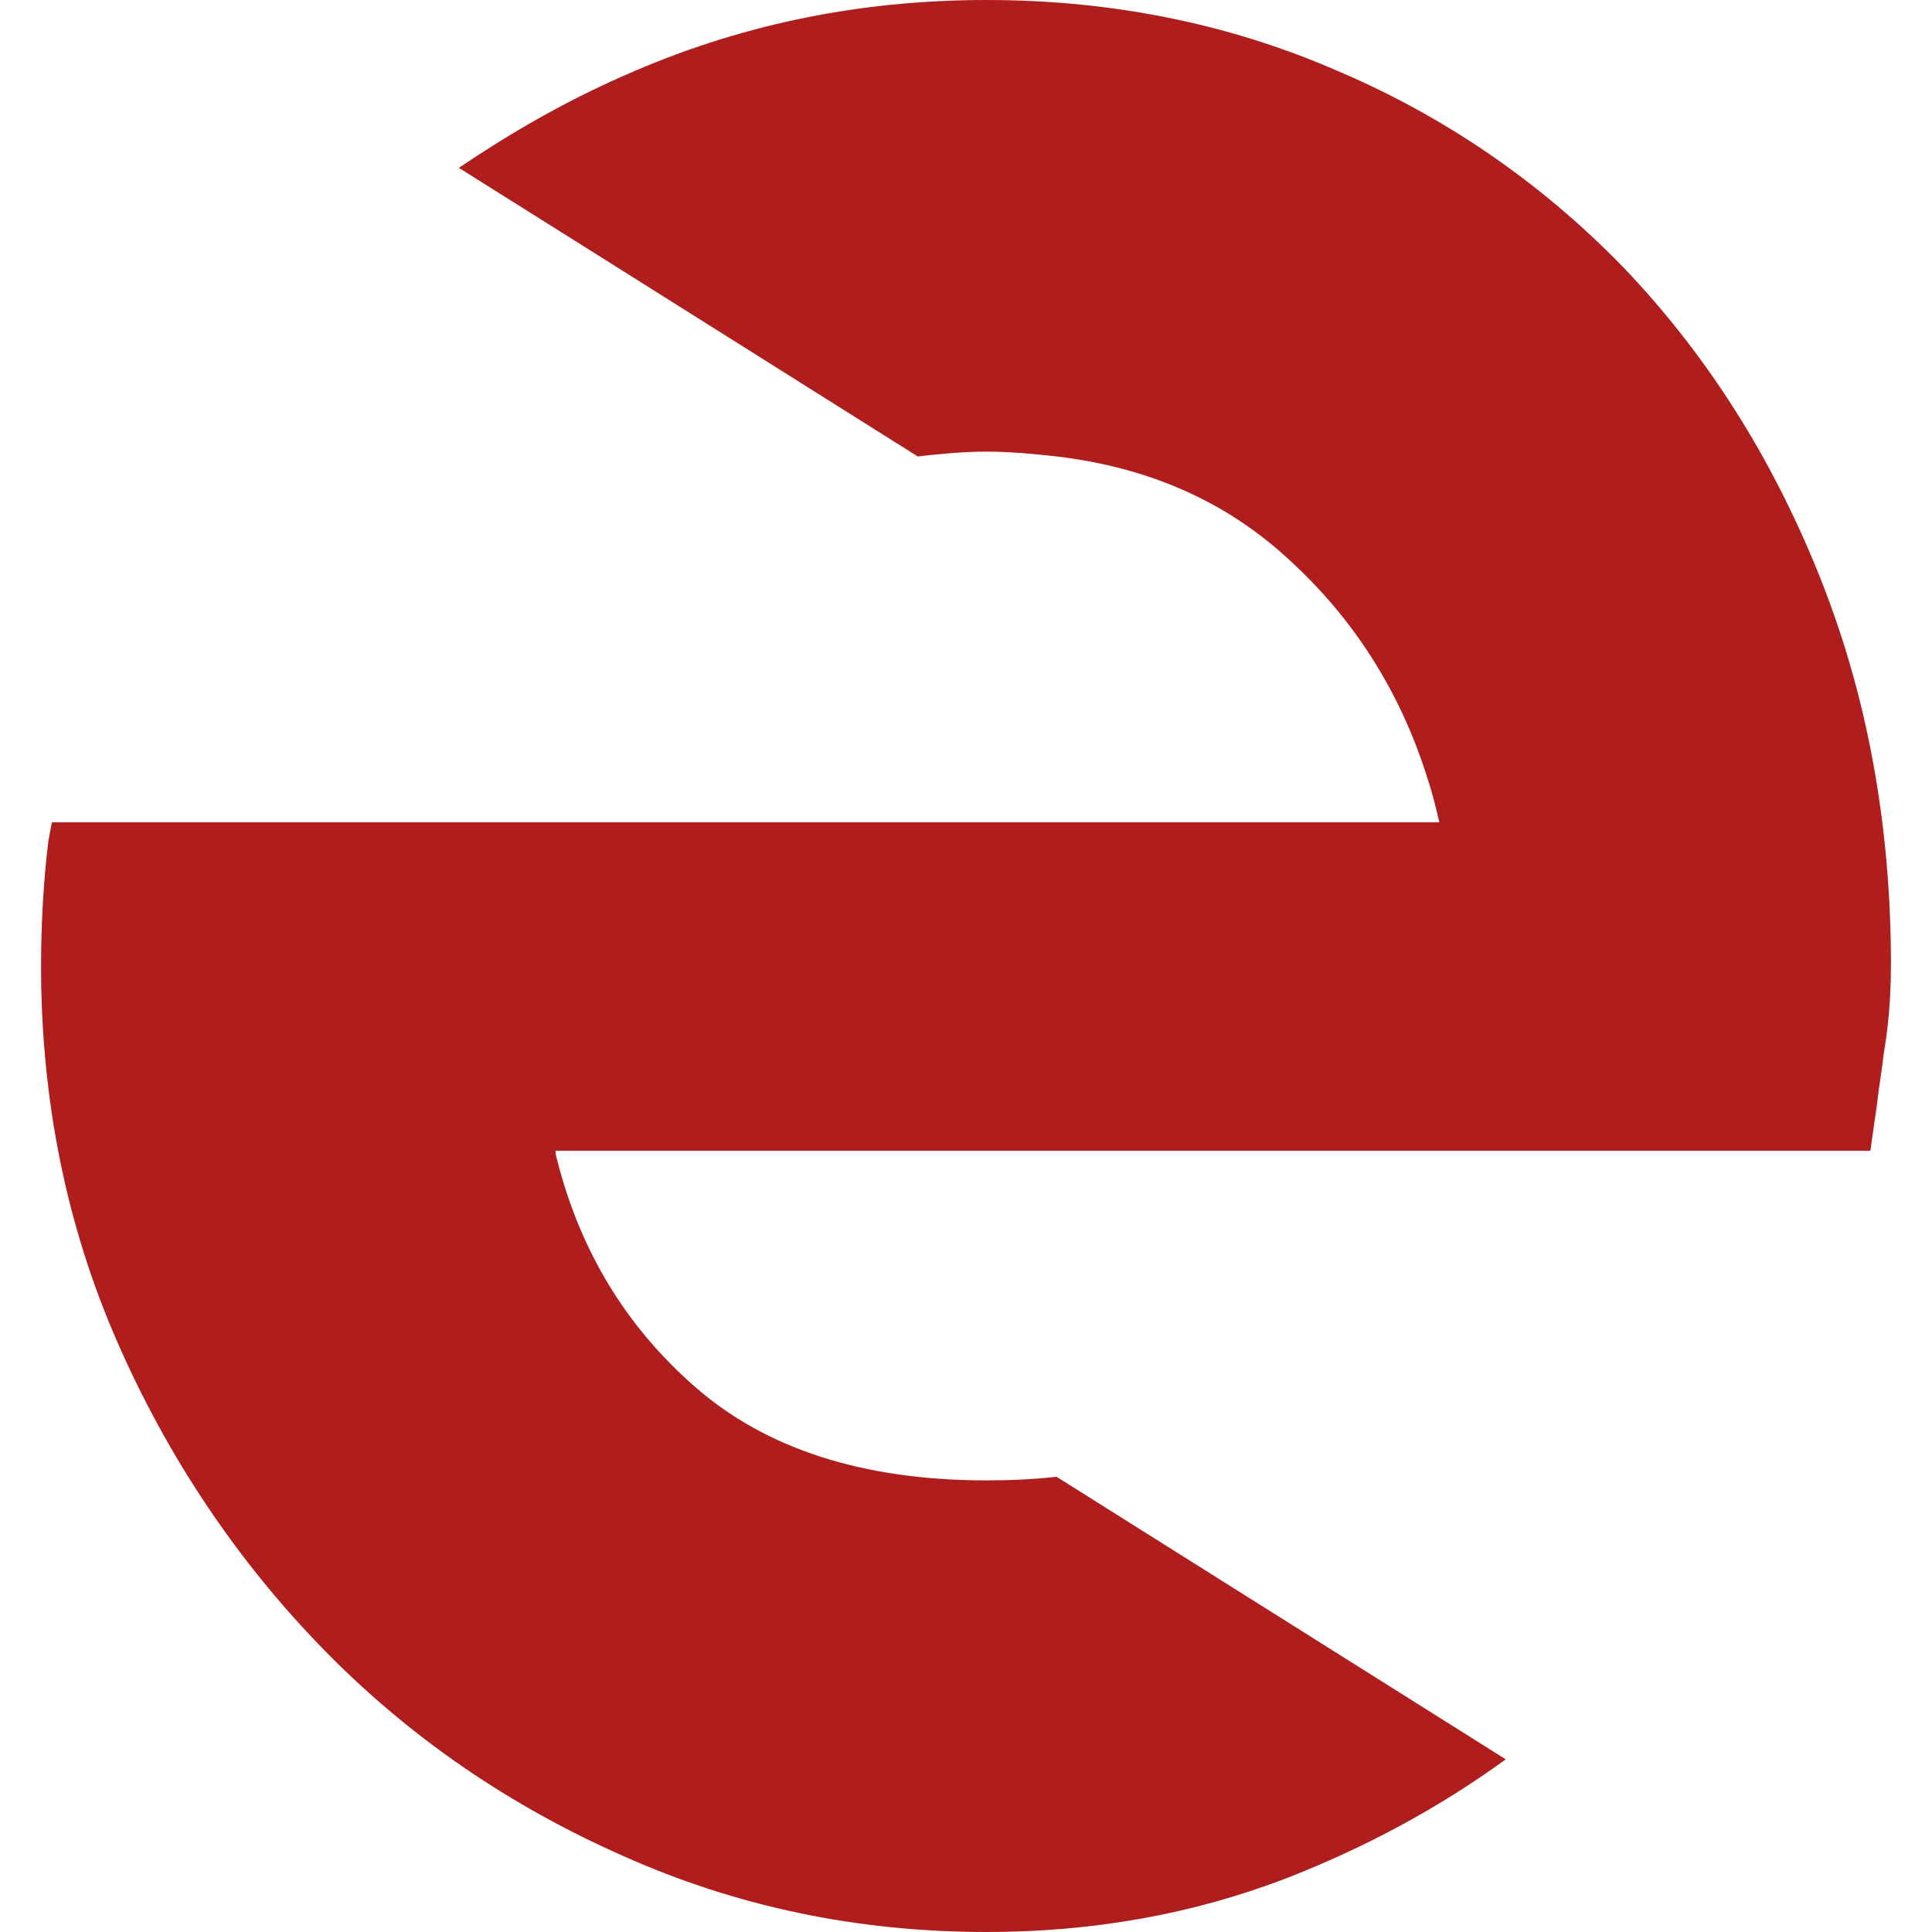
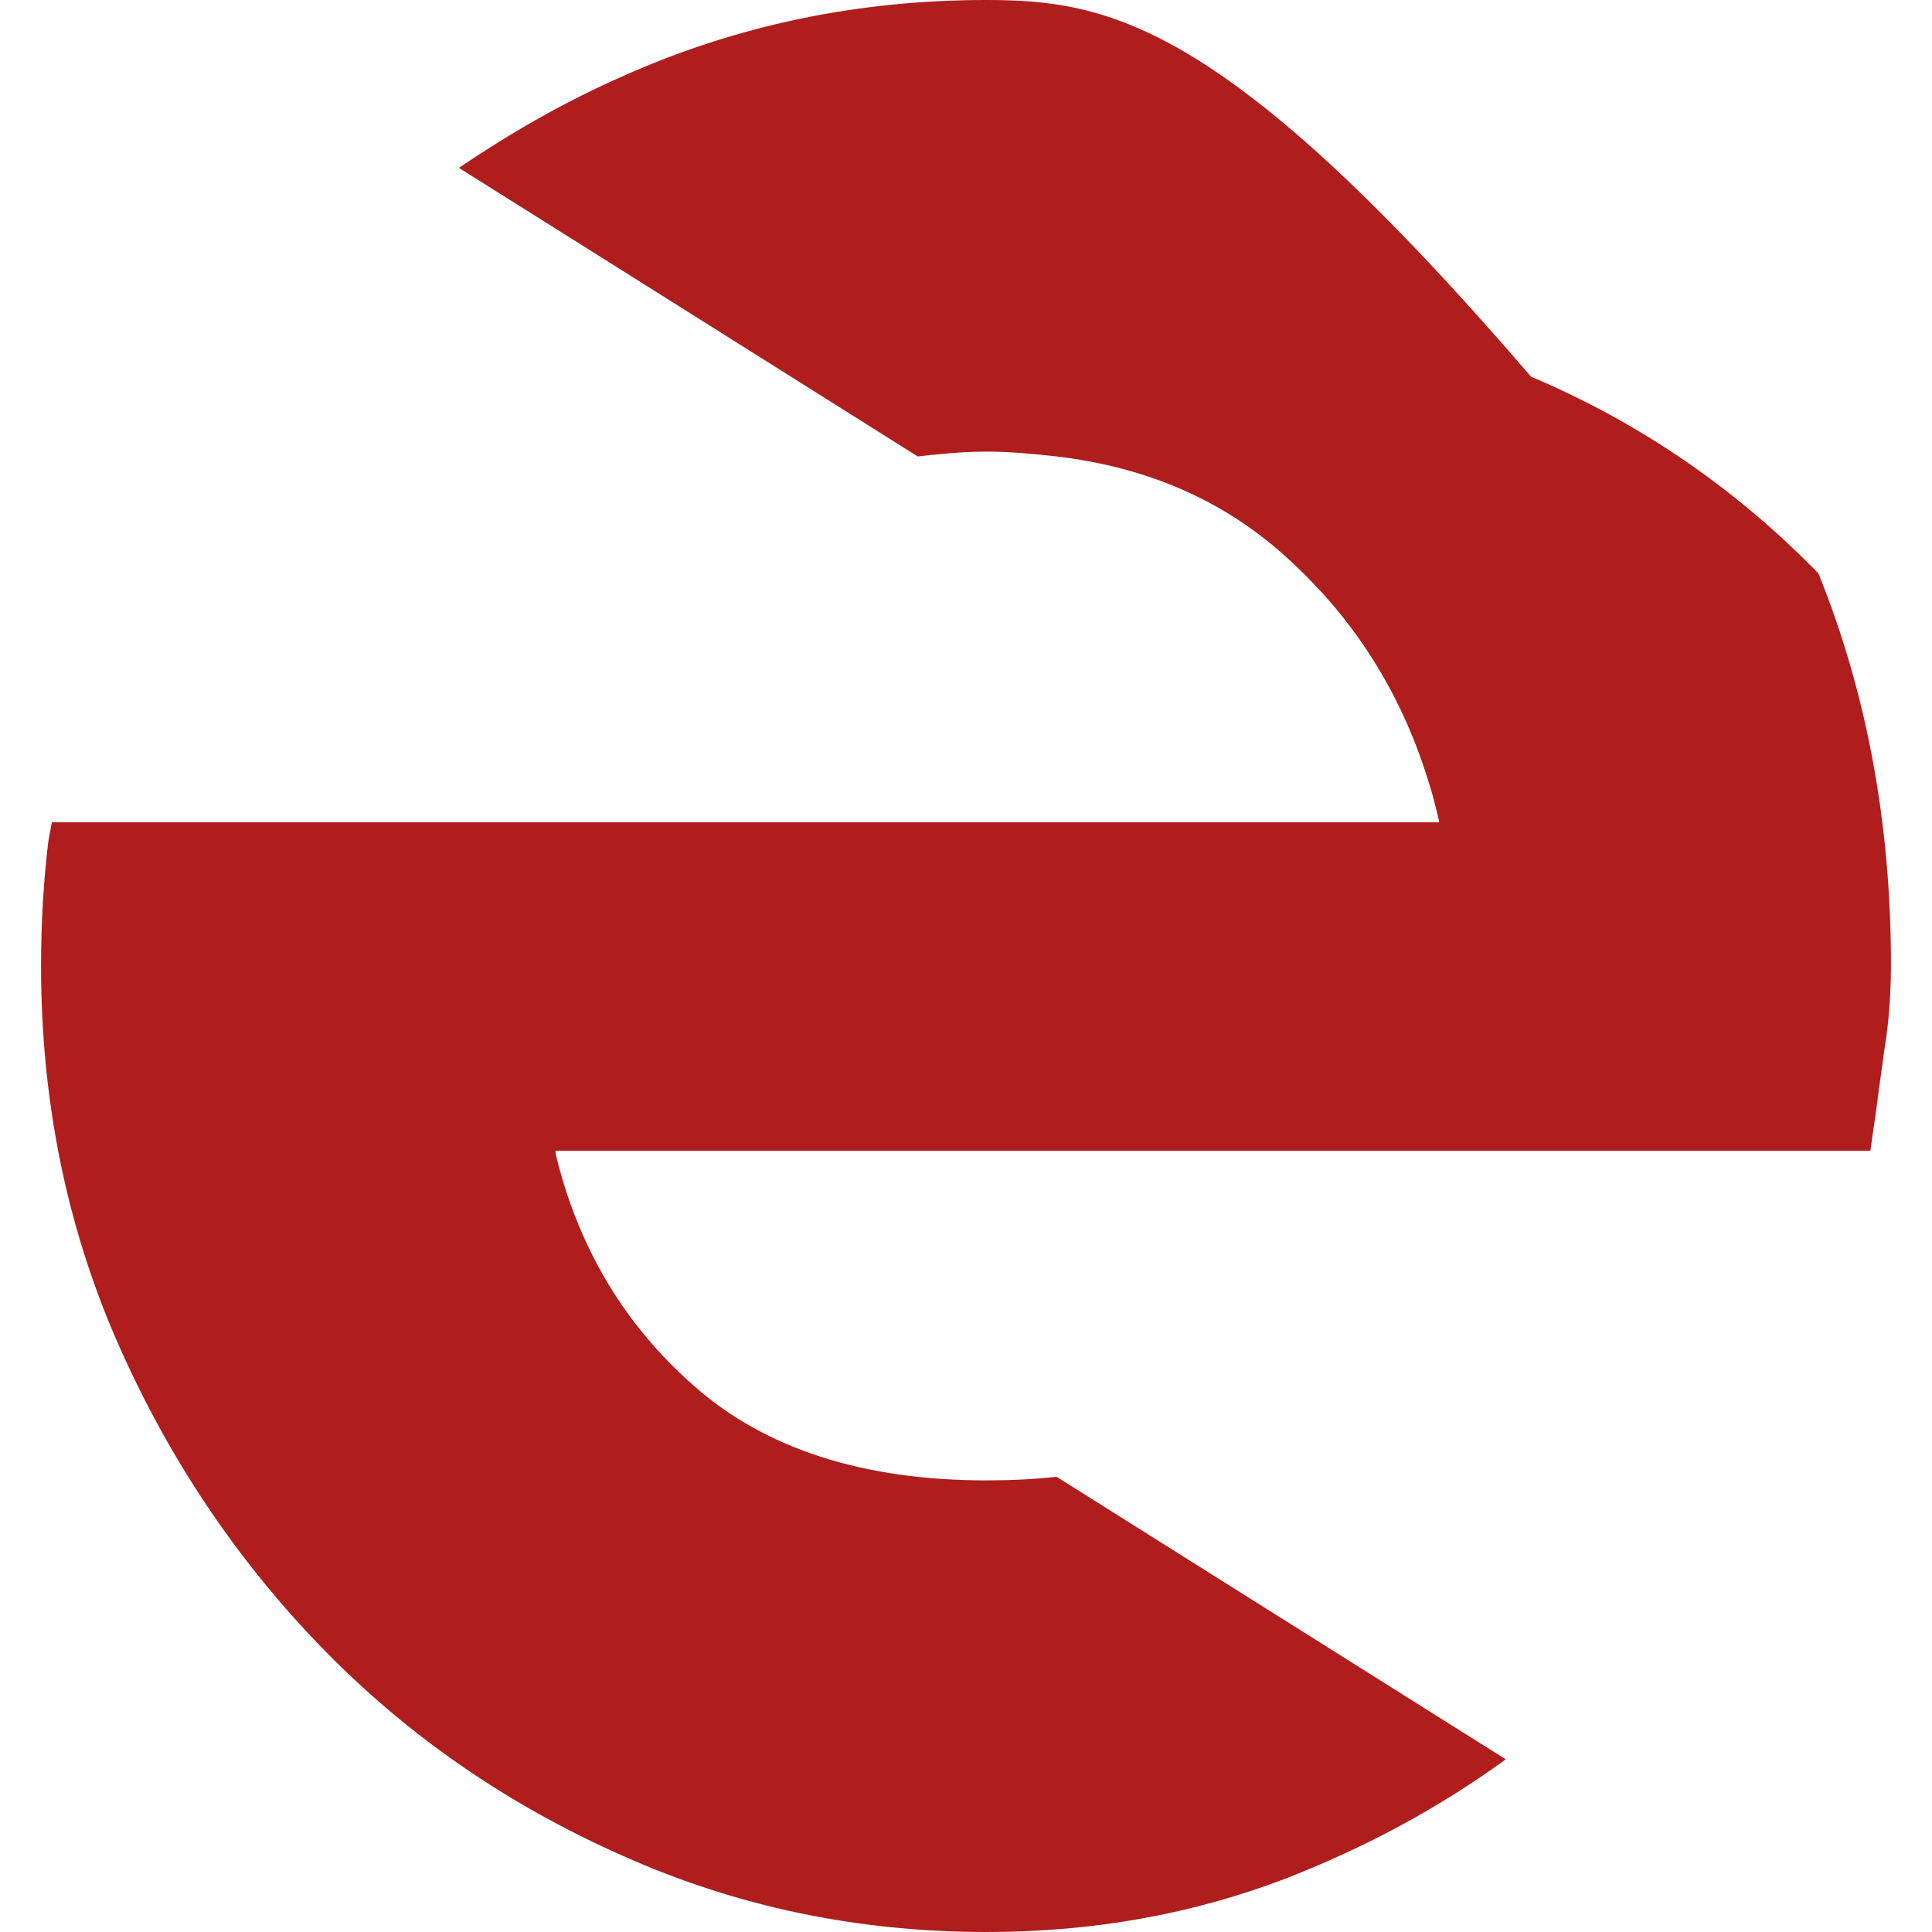
<svg xmlns="http://www.w3.org/2000/svg" version="1.1" id="Livello_1" x="0px" y="0px" viewBox="0 0 16 16" style="enable-background:new 0 0 16 16;" xml:space="preserve">
  <style type="text/css">
	.st0{fill:#AF1D1D;}
</style>
-   <path class="st0" d="M15.06,4.75c-0.4-0.99-0.94-1.83-1.62-2.54c-0.68-0.7-1.48-1.25-2.38-1.63C10.16,0.19,9.19,0,8.17,0  C7.1,0,6.1,0.21,5.16,0.63C4.68,0.84,4.23,1.1,3.8,1.39L4.93,2.1L7.6,3.78c0.18-0.02,0.37-0.04,0.57-0.04c0.2,0,0.4,0.02,0.58,0.04  c0.76,0.09,1.4,0.37,1.92,0.85c0.55,0.5,0.93,1.11,1.15,1.81c0.04,0.12,0.07,0.24,0.1,0.37H8.75H4.43H0.43  c-0.01,0.05-0.02,0.1-0.03,0.16C0.36,7.3,0.34,7.65,0.34,8c0,1.11,0.21,2.15,0.63,3.11c0.42,0.96,0.99,1.81,1.7,2.54  c0.71,0.73,1.54,1.3,2.49,1.72C6.1,15.79,7.1,16,8.17,16c0.89,0,1.71-0.15,2.47-0.44c0.67-0.26,1.28-0.59,1.83-0.99l-3.72-2.34  c-0.18,0.02-0.37,0.03-0.58,0.03c-1.02,0-1.83-0.26-2.42-0.78c-0.57-0.5-0.94-1.12-1.13-1.85C4.61,9.59,4.6,9.56,4.6,9.53h10.89  c0.02-0.16,0.05-0.33,0.07-0.51c0.01-0.07,0.02-0.14,0.03-0.21c0.01-0.1,0.03-0.19,0.04-0.29c0.02-0.17,0.03-0.35,0.03-0.53  C15.66,6.82,15.46,5.74,15.06,4.75z" />
+   <path class="st0" d="M15.06,4.75c-0.68-0.7-1.48-1.25-2.38-1.63C10.16,0.19,9.19,0,8.17,0  C7.1,0,6.1,0.21,5.16,0.63C4.68,0.84,4.23,1.1,3.8,1.39L4.93,2.1L7.6,3.78c0.18-0.02,0.37-0.04,0.57-0.04c0.2,0,0.4,0.02,0.58,0.04  c0.76,0.09,1.4,0.37,1.92,0.85c0.55,0.5,0.93,1.11,1.15,1.81c0.04,0.12,0.07,0.24,0.1,0.37H8.75H4.43H0.43  c-0.01,0.05-0.02,0.1-0.03,0.16C0.36,7.3,0.34,7.65,0.34,8c0,1.11,0.21,2.15,0.63,3.11c0.42,0.96,0.99,1.81,1.7,2.54  c0.71,0.73,1.54,1.3,2.49,1.72C6.1,15.79,7.1,16,8.17,16c0.89,0,1.71-0.15,2.47-0.44c0.67-0.26,1.28-0.59,1.83-0.99l-3.72-2.34  c-0.18,0.02-0.37,0.03-0.58,0.03c-1.02,0-1.83-0.26-2.42-0.78c-0.57-0.5-0.94-1.12-1.13-1.85C4.61,9.59,4.6,9.56,4.6,9.53h10.89  c0.02-0.16,0.05-0.33,0.07-0.51c0.01-0.07,0.02-0.14,0.03-0.21c0.01-0.1,0.03-0.19,0.04-0.29c0.02-0.17,0.03-0.35,0.03-0.53  C15.66,6.82,15.46,5.74,15.06,4.75z" />
</svg>